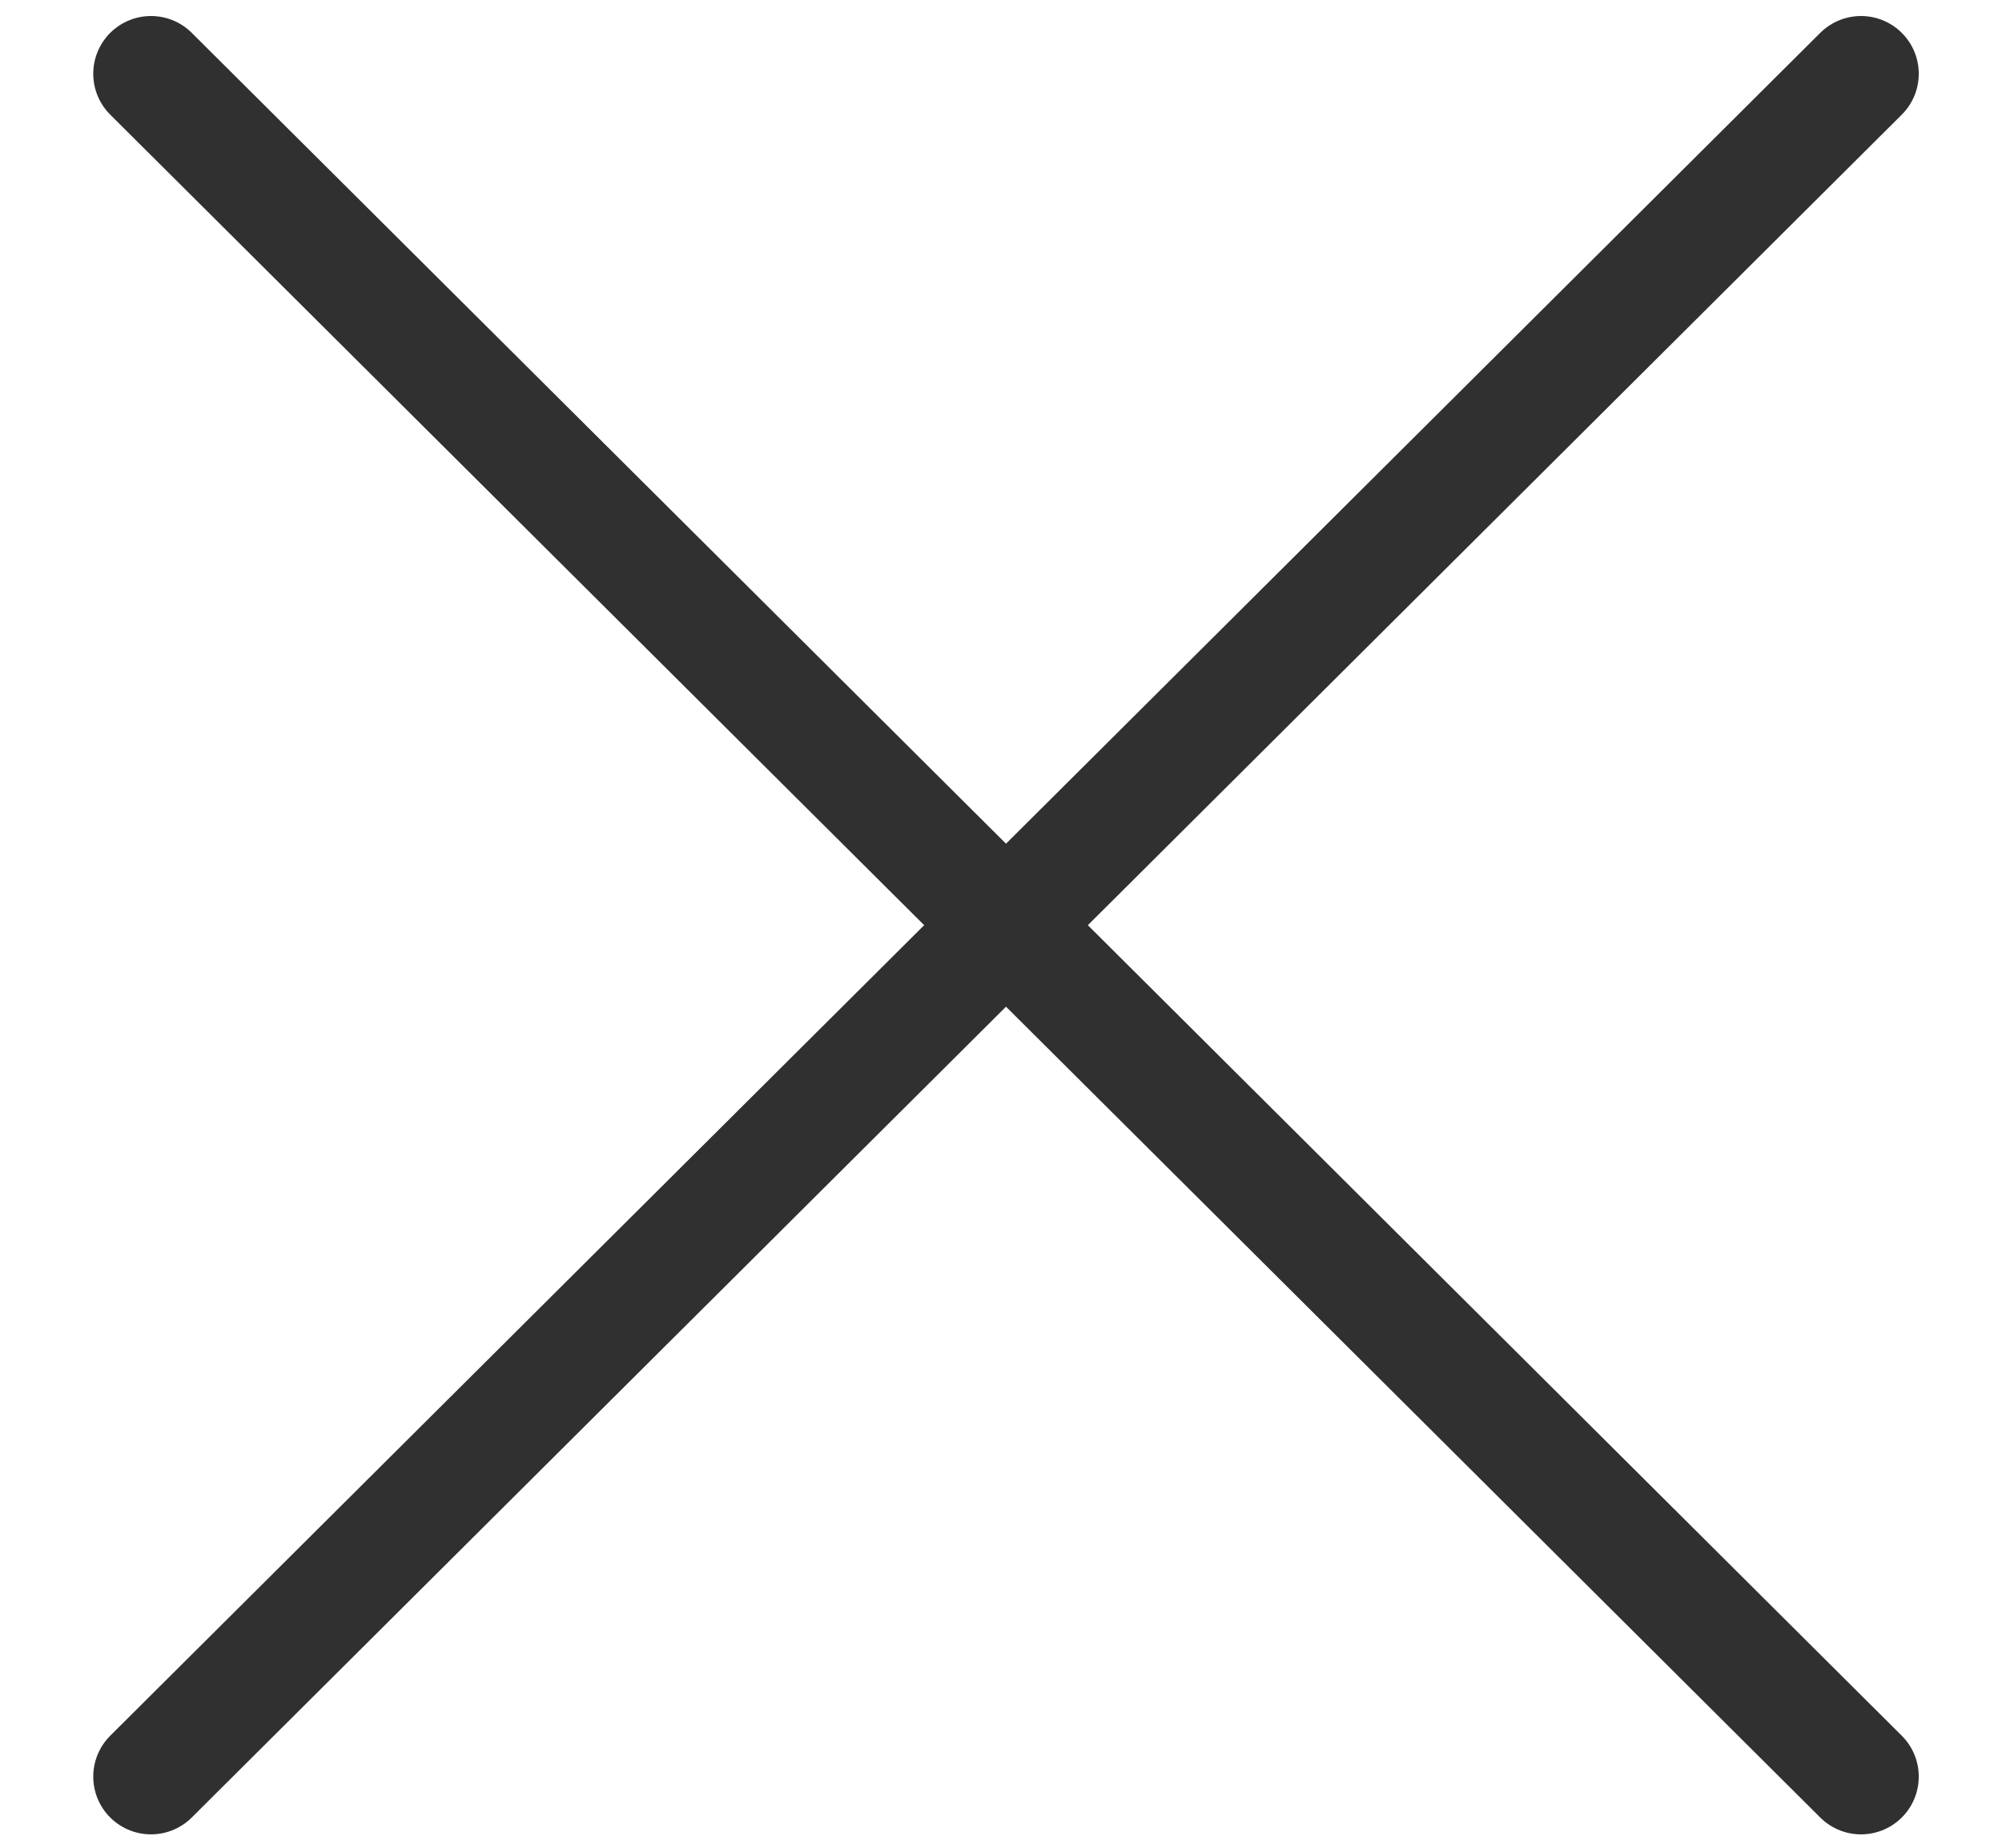
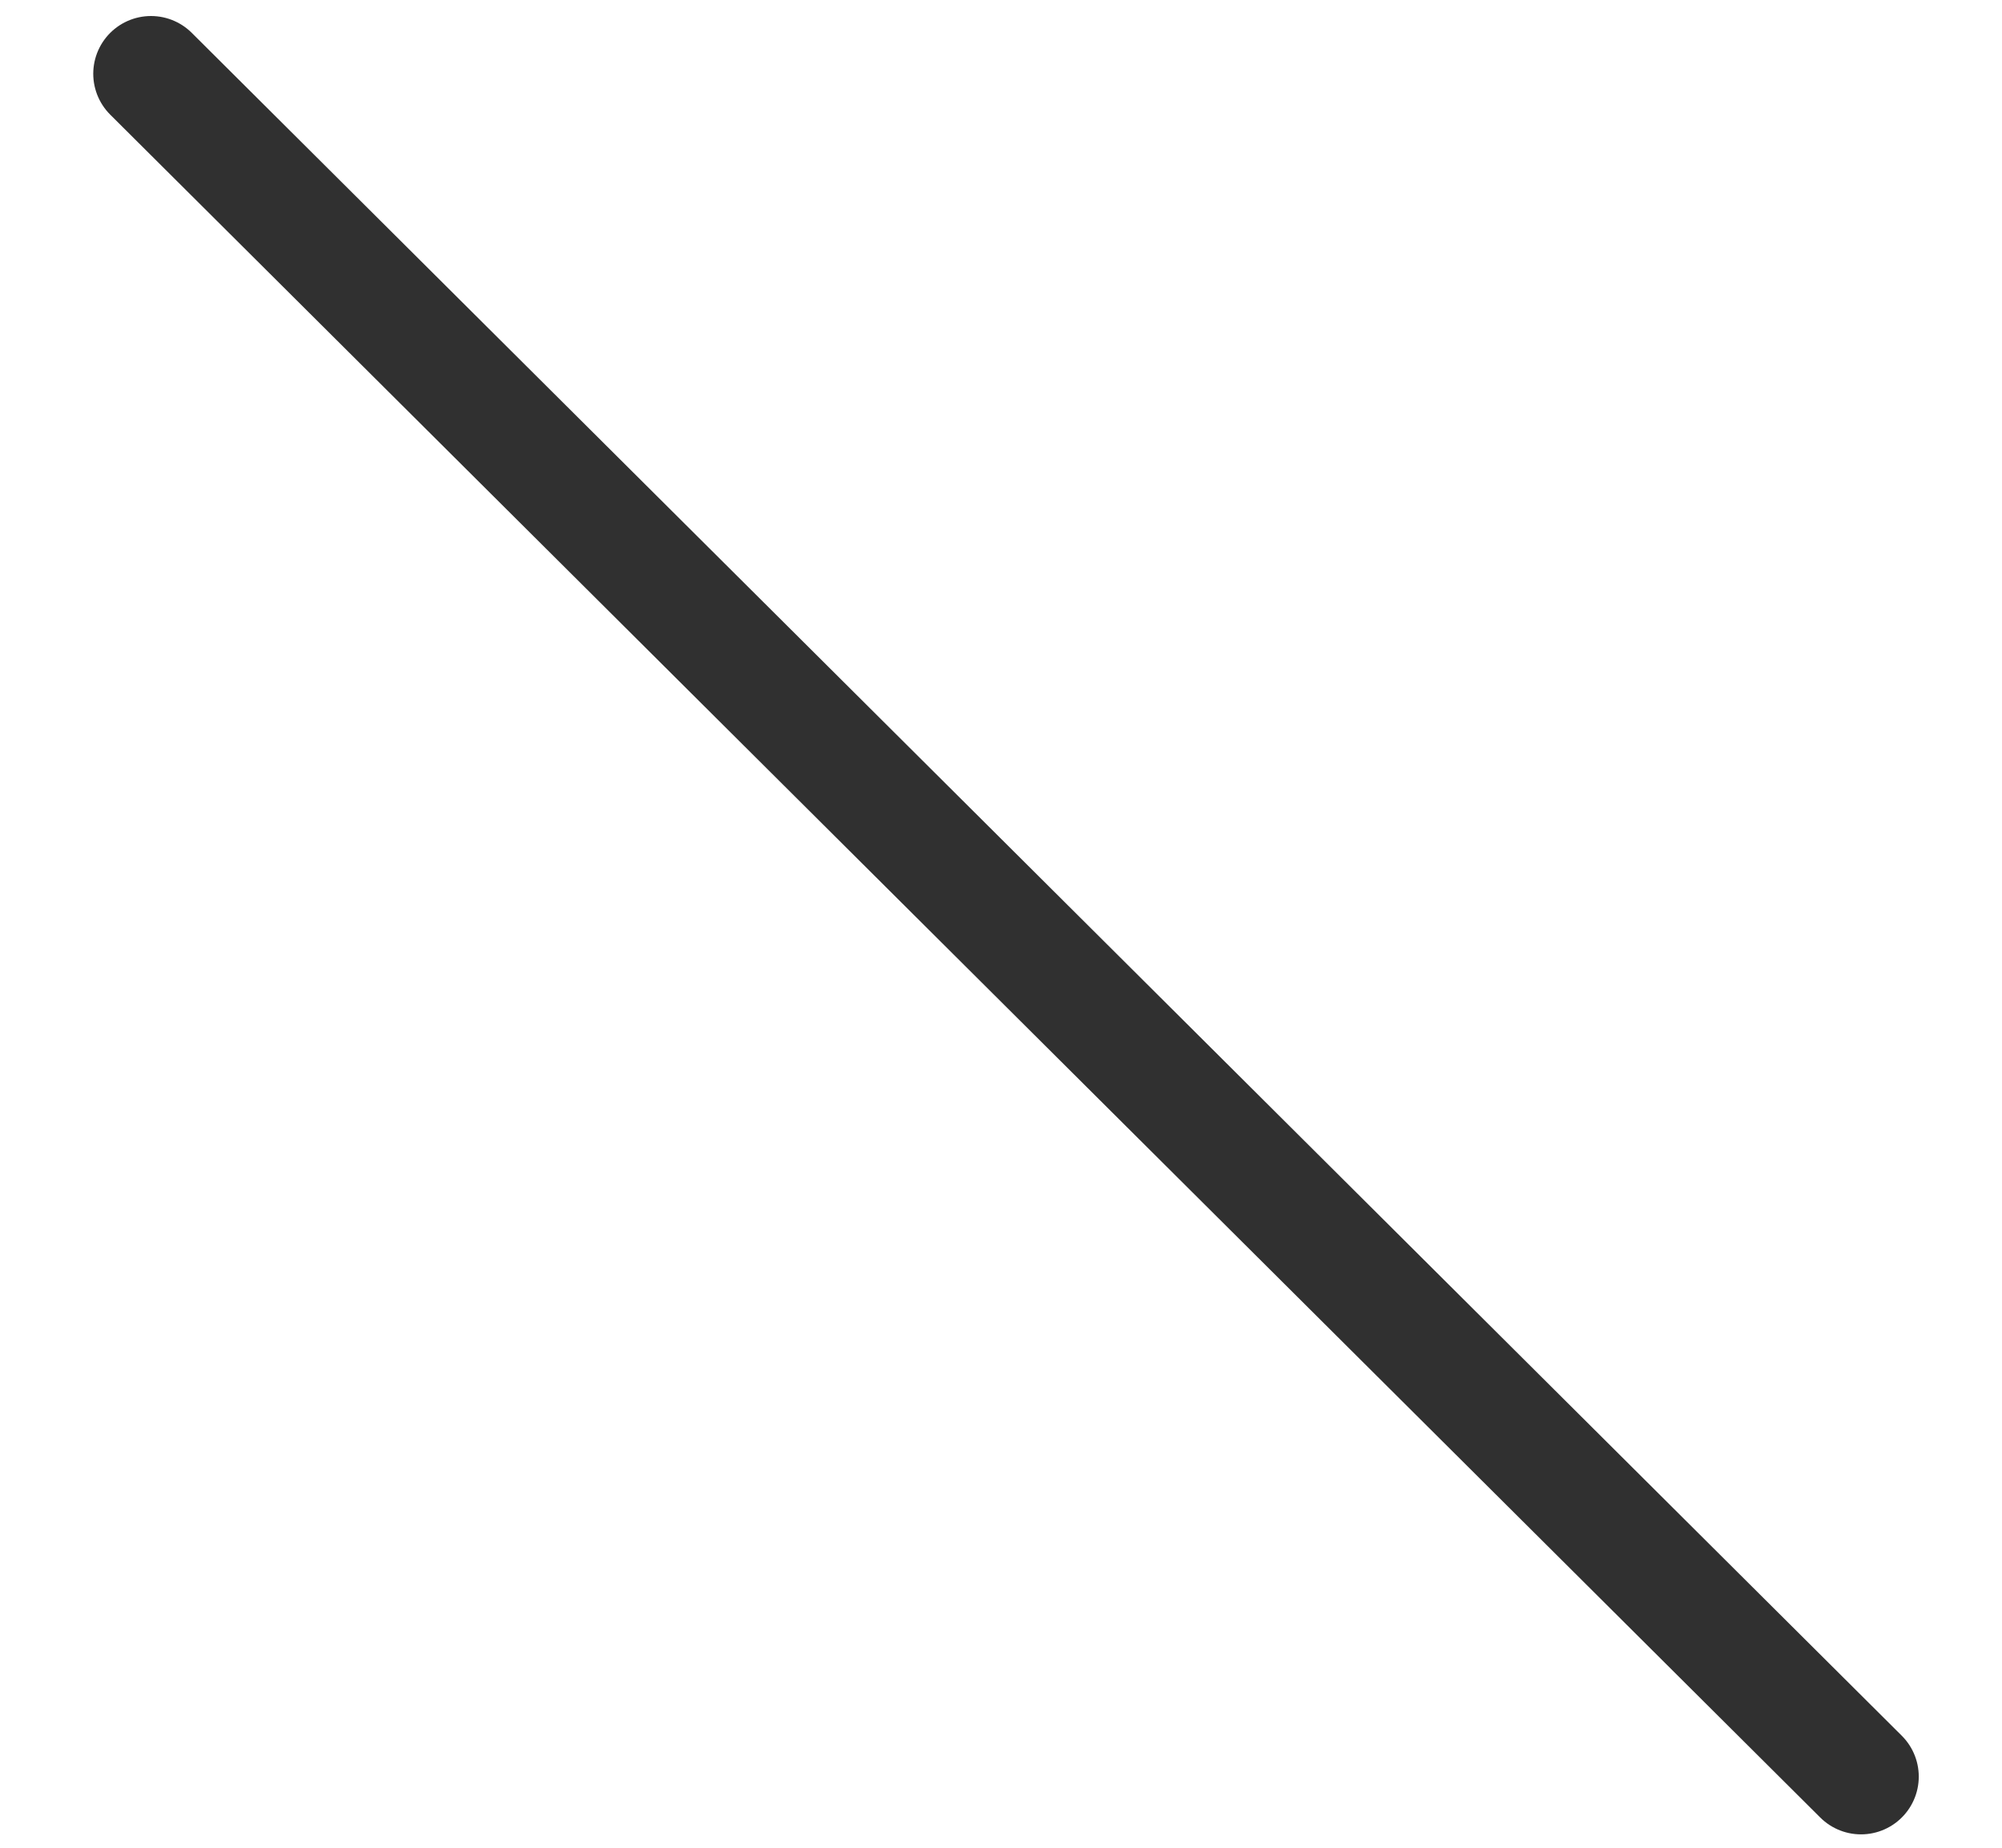
<svg xmlns="http://www.w3.org/2000/svg" width="26" height="24" viewBox="0 0 26 24" fill="none">
-   <path d="M24.169 0.958L1.961 23.076" stroke="#303030" stroke-width="1.5" stroke-linecap="round" />
  <path d="M1.961 0.958L24.169 23.076" stroke="#303030" stroke-width="1.5" stroke-linecap="round" />
</svg>